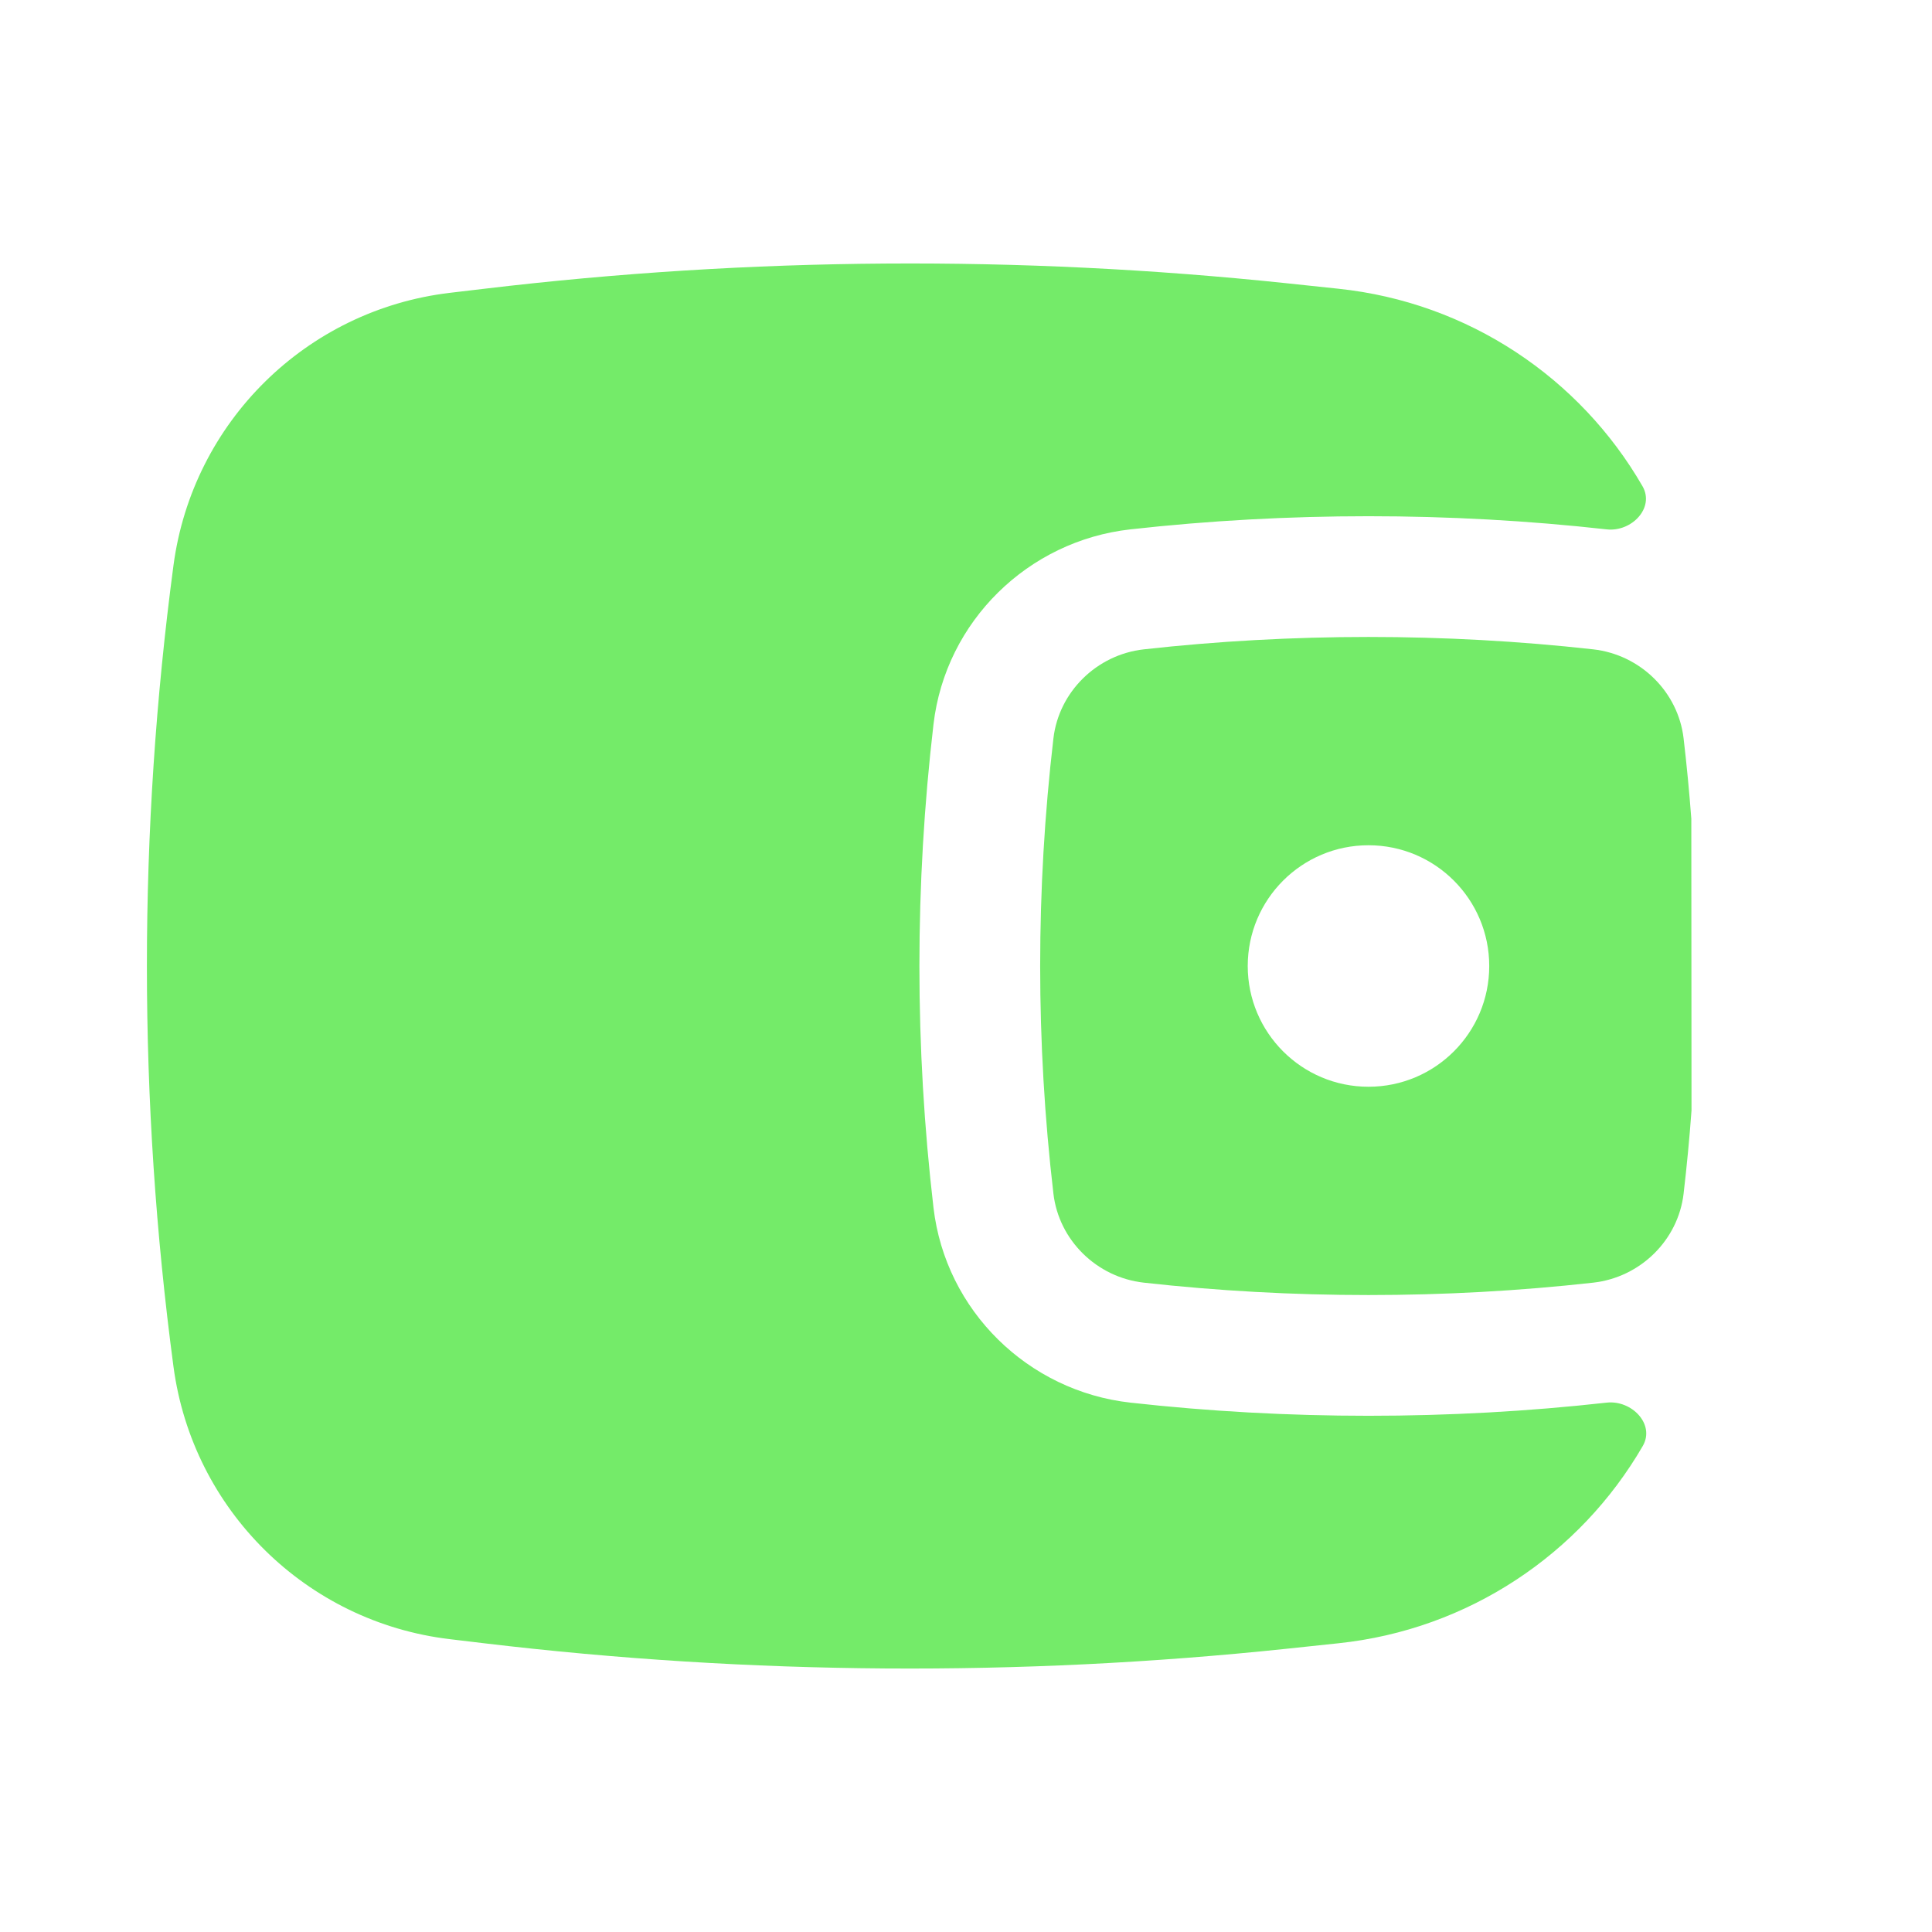
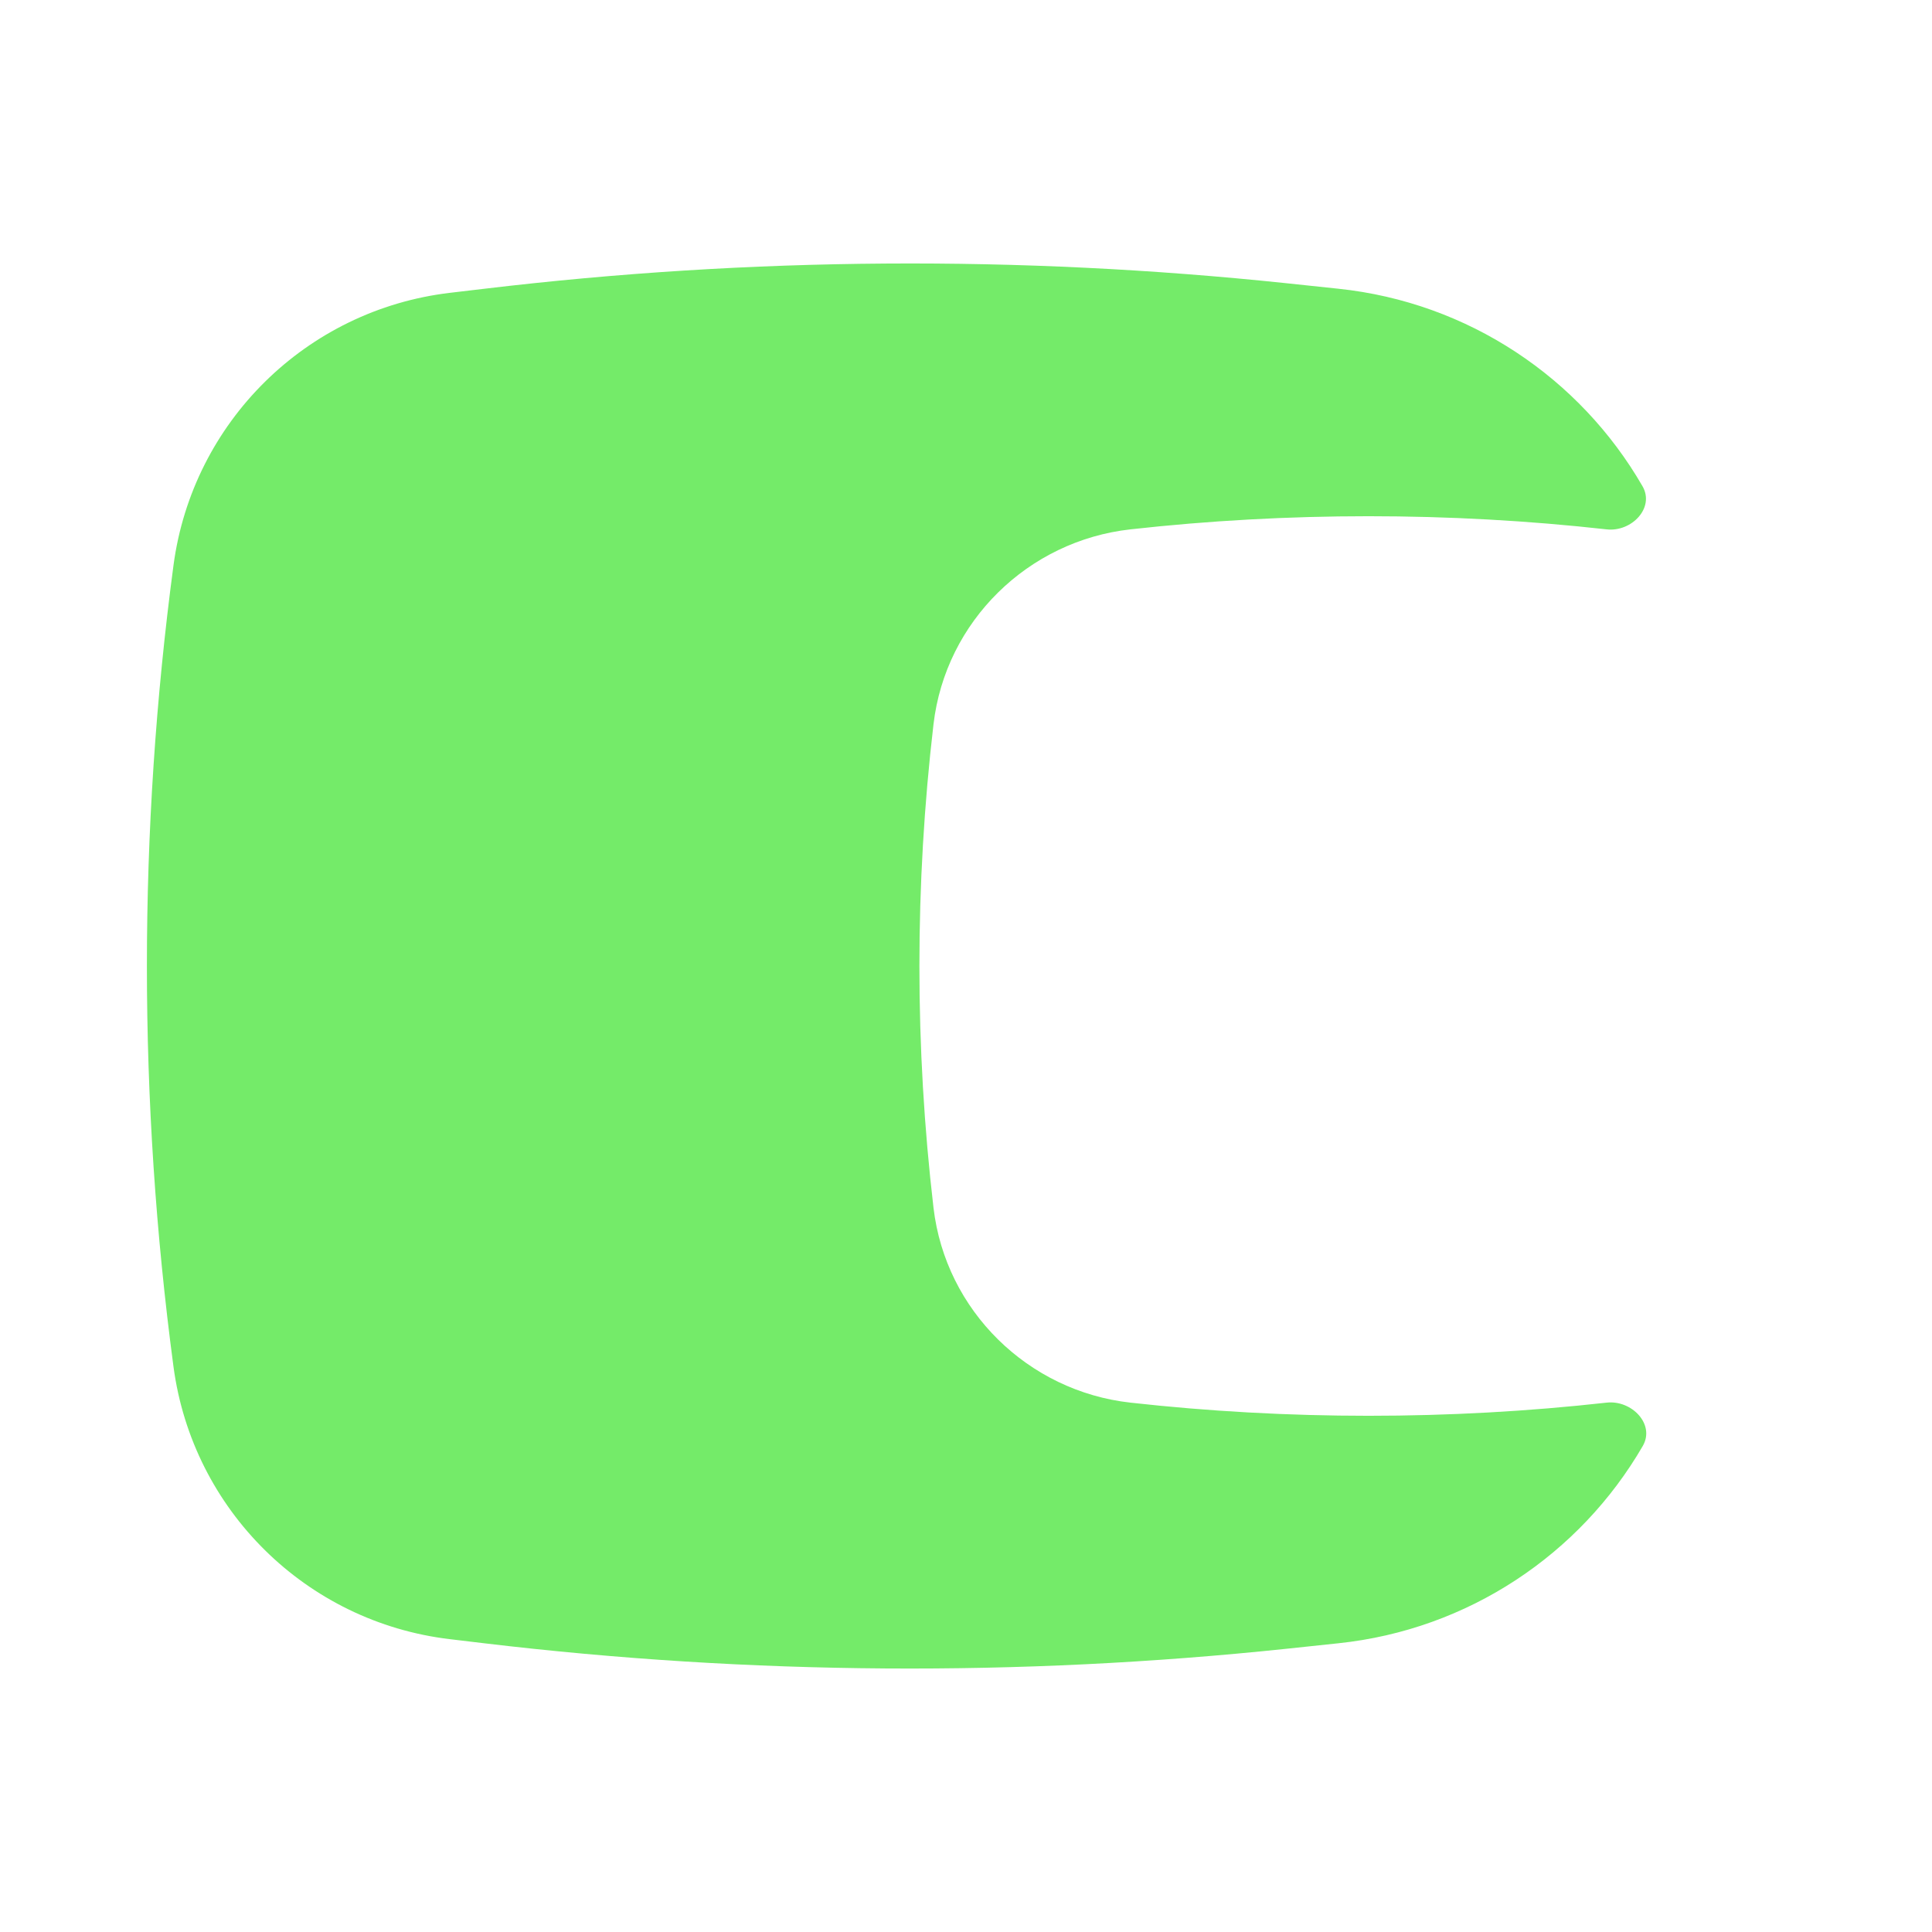
<svg xmlns="http://www.w3.org/2000/svg" width="40" height="40" viewBox="0 0 40 40" fill="none">
-   <path fill-rule="evenodd" clip-rule="evenodd" d="M35.017 16.952L35.021 22.99C34.979 23.566 34.924 24.14 34.857 24.714C34.745 25.673 33.965 26.446 32.986 26.556C29.92 26.898 26.747 26.898 23.681 26.556C22.702 26.446 21.922 25.673 21.81 24.714C21.444 21.582 21.444 18.418 21.81 15.287C21.922 14.328 22.702 13.554 23.681 13.444C26.747 13.102 29.92 13.102 32.986 13.444C33.965 13.554 34.745 14.328 34.857 15.287C34.922 15.841 34.975 16.396 35.017 16.952ZM28.333 17.5C26.953 17.5 25.833 18.619 25.833 20C25.833 21.381 26.953 22.5 28.333 22.5C29.714 22.5 30.833 21.381 30.833 20C30.833 18.619 29.714 17.5 28.333 17.5Z" fill="#74EB69" />
  <path d="M34.006 10.066C34.265 10.515 33.779 11.018 33.264 10.96C30.013 10.597 26.654 10.597 23.403 10.96C21.287 11.196 19.576 12.862 19.327 14.996C18.938 18.321 18.938 21.679 19.327 25.004C19.576 27.138 21.287 28.804 23.403 29.04C26.654 29.403 30.013 29.403 33.264 29.04C33.782 28.982 34.273 29.488 34.011 29.939C32.713 32.178 30.4 33.739 27.711 34.022L26.625 34.137C21.107 34.717 15.541 34.679 10.031 34.023L9.312 33.937C6.341 33.583 3.988 31.262 3.592 28.297C2.858 22.79 2.858 17.21 3.592 11.703C3.988 8.738 6.341 6.417 9.312 6.063L10.031 5.978C15.541 5.321 21.107 5.283 26.625 5.863L27.711 5.978C30.402 6.261 32.712 7.825 34.006 10.066Z" fill="#74EB69" />
</svg>